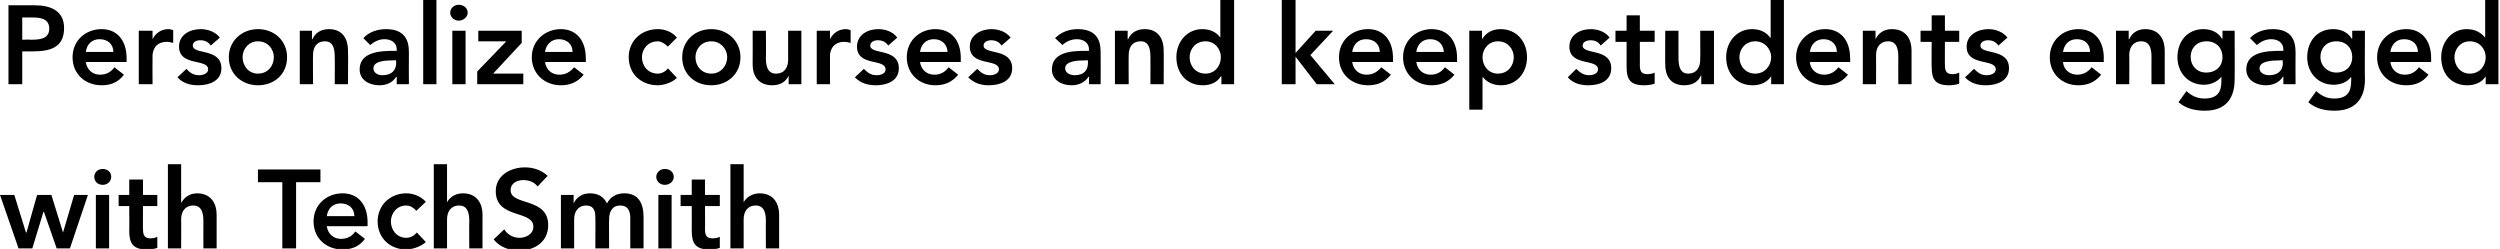
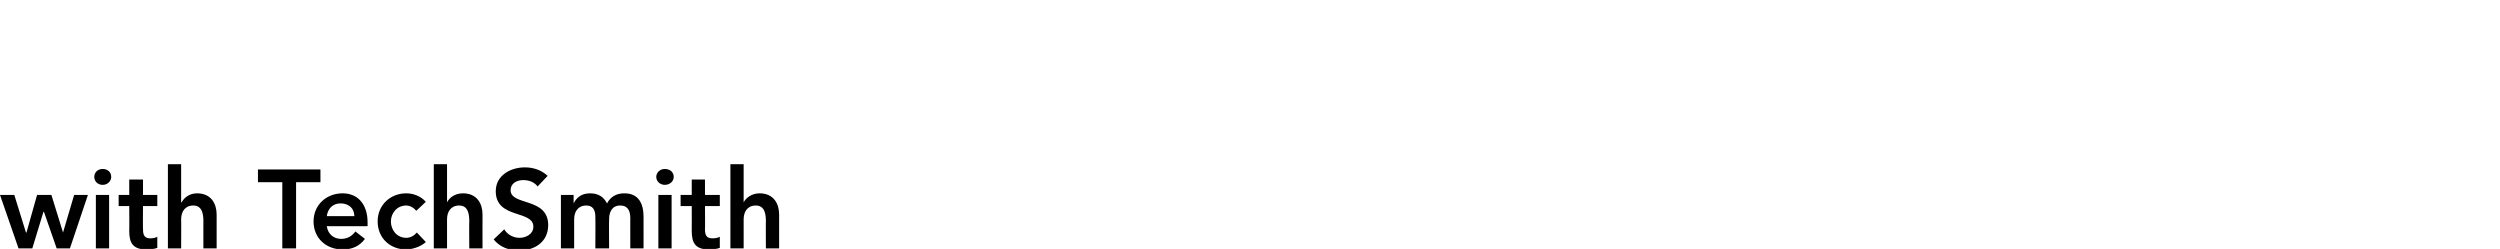
<svg xmlns="http://www.w3.org/2000/svg" version="1.1" style="left: 0.01% !important; width: 98.2% !important;top: 0.16% !important; height89.4% !important;" width="472px" height="47px" viewBox="0 0 472 47">
  <desc>Personalize courses and keep students engaged with TechSmith</desc>
  <defs />
  <g id="Polygon20676">
    <path d="M 0 36.8 L 2.7 36.8 L 4.9 43.9 L 5 43.9 L 7 36.8 L 9.7 36.8 L 11.9 43.9 L 11.9 43.9 L 14 36.8 L 16.6 36.8 L 13.2 46.9 L 10.7 46.9 L 8.3 40 L 8.2 40 L 6.1 46.9 L 3.5 46.9 L 0 36.8 Z M 18.1 36.8 L 20.6 36.8 L 20.6 46.9 L 18.1 46.9 L 18.1 36.8 Z M 19.4 31.9 C 20.3 31.9 21 32.5 21 33.4 C 21 34.2 20.3 34.9 19.4 34.9 C 18.4 34.9 17.8 34.2 17.8 33.4 C 17.8 32.6 18.4 31.9 19.4 31.9 Z M 22.4 38.9 L 22.4 36.8 L 24.4 36.8 L 24.4 33.9 L 27 33.9 L 27 36.8 L 29.7 36.8 L 29.7 38.9 L 27 38.9 C 27 38.9 26.96 43.35 27 43.3 C 27 44.4 27.3 45 28.4 45 C 28.8 45 29.4 44.9 29.7 44.7 C 29.7 44.7 29.7 46.8 29.7 46.8 C 29.2 47 28.3 47.1 27.7 47.1 C 25.1 47.1 24.4 45.9 24.4 43.6 C 24.44 43.56 24.4 38.9 24.4 38.9 L 22.4 38.9 Z M 34.2 38.2 C 34.2 38.2 34.27 38.2 34.3 38.2 C 34.7 37.4 35.7 36.5 37.2 36.5 C 39.9 36.5 40.9 38.5 40.9 40.5 C 40.91 40.51 40.9 46.9 40.9 46.9 L 38.4 46.9 C 38.4 46.9 38.39 41.77 38.4 41.8 C 38.4 40.7 38.3 38.8 36.5 38.8 C 34.9 38.8 34.2 40 34.2 41.4 C 34.23 41.37 34.2 46.9 34.2 46.9 L 31.7 46.9 L 31.7 31 L 34.2 31 L 34.2 38.2 Z M 53.3 34.4 L 48.7 34.4 L 48.7 32 L 60.5 32 L 60.5 34.4 L 55.9 34.4 L 55.9 46.9 L 53.3 46.9 L 53.3 34.4 Z M 61.7 42.7 C 61.9 44.2 63 45.1 64.4 45.1 C 65.7 45.1 66.5 44.5 67.1 43.7 C 67.1 43.7 68.9 45.1 68.9 45.1 C 67.8 46.6 66.3 47.1 64.7 47.1 C 61.6 47.1 59.2 45 59.2 41.8 C 59.2 38.7 61.6 36.5 64.7 36.5 C 67.5 36.5 69.4 38.5 69.4 42 C 69.41 42.02 69.4 42.7 69.4 42.7 C 69.4 42.7 61.72 42.72 61.7 42.7 Z M 66.9 40.8 C 66.9 39.4 65.9 38.4 64.3 38.4 C 62.8 38.4 61.9 39.4 61.7 40.8 C 61.7 40.8 66.9 40.8 66.9 40.8 Z M 78.6 39.8 C 78.1 39.2 77.4 38.8 76.7 38.8 C 74.9 38.8 73.8 40.3 73.8 41.8 C 73.8 43.4 74.9 44.9 76.7 44.9 C 77.5 44.9 78.2 44.5 78.7 43.9 C 78.7 43.9 80.4 45.7 80.4 45.7 C 79.3 46.7 77.6 47.1 76.7 47.1 C 73.7 47.1 71.3 45 71.3 41.8 C 71.3 38.7 73.7 36.5 76.7 36.5 C 78 36.5 79.4 37 80.4 38.1 C 80.4 38.1 78.6 39.8 78.6 39.8 Z M 84.4 38.2 C 84.4 38.2 84.44 38.2 84.4 38.2 C 84.8 37.4 85.8 36.5 87.4 36.5 C 90.1 36.5 91.1 38.5 91.1 40.5 C 91.08 40.51 91.1 46.9 91.1 46.9 L 88.6 46.9 C 88.6 46.9 88.56 41.77 88.6 41.8 C 88.6 40.7 88.5 38.8 86.7 38.8 C 85.1 38.8 84.4 40 84.4 41.4 C 84.4 41.37 84.4 46.9 84.4 46.9 L 81.9 46.9 L 81.9 31 L 84.4 31 L 84.4 38.2 Z M 101.5 35.2 C 100.9 34.4 99.9 34 98.8 34 C 97.6 34 96.4 34.6 96.4 35.9 C 96.4 38.9 103.5 37.2 103.5 42.5 C 103.5 45.7 100.9 47.3 98 47.3 C 96.2 47.3 94.4 46.7 93.2 45.2 C 93.2 45.2 95.2 43.3 95.2 43.3 C 95.8 44.3 96.9 44.9 98.1 44.9 C 99.3 44.9 100.7 44.2 100.7 42.8 C 100.7 39.6 93.6 41.4 93.6 36.1 C 93.6 33.1 96.4 31.6 99.1 31.6 C 100.7 31.6 102.2 32.1 103.4 33.2 C 103.4 33.2 101.5 35.2 101.5 35.2 Z M 105.9 36.8 L 108.3 36.8 L 108.3 38.4 C 108.3 38.4 108.32 38.37 108.3 38.4 C 108.8 37.4 109.7 36.5 111.4 36.5 C 113 36.5 114 37.2 114.6 38.4 C 115.3 37.1 116.4 36.5 117.9 36.5 C 120.6 36.5 121.5 38.5 121.5 40.9 C 121.51 40.87 121.5 46.9 121.5 46.9 L 119 46.9 C 119 46.9 118.99 41.16 119 41.2 C 119 39.9 118.6 38.8 117.1 38.8 C 115.5 38.8 115 40.1 115 41.4 C 114.96 41.42 115 46.9 115 46.9 L 112.4 46.9 C 112.4 46.9 112.44 40.87 112.4 40.9 C 112.4 39.6 111.9 38.8 110.7 38.8 C 109.1 38.8 108.4 40 108.4 41.4 C 108.4 41.37 108.4 46.9 108.4 46.9 L 105.9 46.9 L 105.9 36.8 Z M 124.3 36.8 L 126.8 36.8 L 126.8 46.9 L 124.3 46.9 L 124.3 36.8 Z M 125.5 31.9 C 126.5 31.9 127.2 32.5 127.2 33.4 C 127.2 34.2 126.5 34.9 125.5 34.9 C 124.6 34.9 123.9 34.2 123.9 33.4 C 123.9 32.6 124.6 31.9 125.5 31.9 Z M 128.5 38.9 L 128.5 36.8 L 130.6 36.8 L 130.6 33.9 L 133.1 33.9 L 133.1 36.8 L 135.9 36.8 L 135.9 38.9 L 133.1 38.9 C 133.1 38.9 133.14 43.35 133.1 43.3 C 133.1 44.4 133.4 45 134.5 45 C 135 45 135.6 44.9 135.9 44.7 C 135.9 44.7 135.9 46.8 135.9 46.8 C 135.4 47 134.5 47.1 133.9 47.1 C 131.3 47.1 130.6 45.9 130.6 43.6 C 130.62 43.56 130.6 38.9 130.6 38.9 L 128.5 38.9 Z M 140.4 38.2 C 140.4 38.2 140.45 38.2 140.4 38.2 C 140.8 37.4 141.9 36.5 143.4 36.5 C 146.1 36.5 147.1 38.5 147.1 40.5 C 147.09 40.51 147.1 46.9 147.1 46.9 L 144.6 46.9 C 144.6 46.9 144.57 41.77 144.6 41.8 C 144.6 40.7 144.5 38.8 142.7 38.8 C 141.1 38.8 140.4 40 140.4 41.4 C 140.41 41.37 140.4 46.9 140.4 46.9 L 137.9 46.9 L 137.9 31 L 140.4 31 L 140.4 38.2 Z " stroke="none" fill="#000" />
  </g>
  <g id="Polygon20675">
-     <path d="M 1.6 1 C 1.6 1 6.59 1.01 6.6 1 C 9.5 1 12.1 2 12.1 5.3 C 12.1 9.1 9.3 9.7 6.1 9.7 C 6.13 9.72 4.2 9.7 4.2 9.7 L 4.2 15.9 L 1.6 15.9 L 1.6 1 Z M 5.8 7.5 C 7.4 7.5 9.3 7.4 9.3 5.4 C 9.3 3.5 7.6 3.3 6.1 3.3 C 6.13 3.28 4.2 3.3 4.2 3.3 L 4.2 7.5 C 4.2 7.5 5.84 7.45 5.8 7.5 Z M 16.2 11.7 C 16.4 13.2 17.5 14.1 18.9 14.1 C 20.2 14.1 21 13.5 21.6 12.7 C 21.6 12.7 23.4 14.1 23.4 14.1 C 22.3 15.6 20.8 16.1 19.2 16.1 C 16.1 16.1 13.7 14 13.7 10.8 C 13.7 7.7 16.1 5.5 19.2 5.5 C 22 5.5 23.9 7.5 23.9 11 C 23.9 11.02 23.9 11.7 23.9 11.7 C 23.9 11.7 16.21 11.72 16.2 11.7 Z M 21.4 9.8 C 21.4 8.4 20.4 7.4 18.8 7.4 C 17.3 7.4 16.4 8.4 16.2 9.8 C 16.2 9.8 21.4 9.8 21.4 9.8 Z M 26.2 5.8 L 28.8 5.8 L 28.8 7.4 C 28.8 7.4 28.81 7.39 28.8 7.4 C 29.4 6.2 30.5 5.5 31.8 5.5 C 32.1 5.5 32.4 5.6 32.7 5.7 C 32.7 5.7 32.7 8.1 32.7 8.1 C 32.3 8 31.9 7.9 31.5 7.9 C 29.1 7.9 28.8 9.9 28.8 10.5 C 28.77 10.48 28.8 15.9 28.8 15.9 L 26.2 15.9 L 26.2 5.8 Z M 39.8 8.6 C 39.3 7.9 38.7 7.6 37.8 7.6 C 37.1 7.6 36.4 7.9 36.4 8.6 C 36.4 10.4 41.8 9 41.8 12.9 C 41.8 15.3 39.5 16.1 37.4 16.1 C 35.9 16.1 34.5 15.7 33.5 14.6 C 33.5 14.6 35.2 13 35.2 13 C 35.8 13.7 36.5 14.2 37.6 14.2 C 38.3 14.2 39.3 13.9 39.3 13.1 C 39.3 11 33.8 12.6 33.8 8.8 C 33.8 6.6 35.8 5.5 37.9 5.5 C 39.2 5.5 40.7 6 41.5 7.1 C 41.5 7.1 39.8 8.6 39.8 8.6 Z M 48.7 5.5 C 51.8 5.5 54.2 7.7 54.2 10.8 C 54.2 14 51.8 16.1 48.7 16.1 C 45.7 16.1 43.2 14 43.2 10.8 C 43.2 7.7 45.7 5.5 48.7 5.5 Z M 48.7 13.9 C 50.6 13.9 51.7 12.4 51.7 10.8 C 51.7 9.3 50.6 7.8 48.7 7.8 C 46.9 7.8 45.8 9.3 45.8 10.8 C 45.8 12.4 46.9 13.9 48.7 13.9 Z M 56.6 5.8 L 58.9 5.8 L 58.9 7.4 C 58.9 7.4 58.99 7.41 59 7.4 C 59.4 6.4 60.4 5.5 62.1 5.5 C 64.8 5.5 65.7 7.5 65.7 9.5 C 65.75 9.51 65.7 15.9 65.7 15.9 L 63.2 15.9 C 63.2 15.9 63.23 10.77 63.2 10.8 C 63.2 9.7 63.1 7.8 61.4 7.8 C 59.7 7.8 59.1 9 59.1 10.4 C 59.07 10.37 59.1 15.9 59.1 15.9 L 56.6 15.9 L 56.6 5.8 Z M 74.9 14.5 C 74.9 14.5 74.84 14.49 74.8 14.5 C 74.1 15.6 73 16.1 71.6 16.1 C 69.7 16.1 67.9 15.1 67.9 13.1 C 67.9 9.8 71.8 9.6 74.3 9.6 C 74.28 9.6 74.9 9.6 74.9 9.6 C 74.9 9.6 74.91 9.32 74.9 9.3 C 74.9 8.1 73.9 7.4 72.6 7.4 C 71.5 7.4 70.6 7.9 69.9 8.5 C 69.9 8.5 68.6 7.2 68.6 7.2 C 69.7 6 71.3 5.5 72.9 5.5 C 77.2 5.5 77.2 8.7 77.2 10.1 C 77.17 10.08 77.2 15.9 77.2 15.9 L 74.9 15.9 L 74.9 14.5 Z M 74.8 11.4 C 74.8 11.4 74.23 11.36 74.2 11.4 C 72.8 11.4 70.5 11.5 70.5 12.9 C 70.5 13.8 71.4 14.2 72.2 14.2 C 73.9 14.2 74.8 13.3 74.8 11.9 C 74.76 11.93 74.8 11.4 74.8 11.4 Z M 79.9 0 L 82.4 0 L 82.4 15.9 L 79.9 15.9 L 79.9 0 Z M 85.4 5.8 L 87.9 5.8 L 87.9 15.9 L 85.4 15.9 L 85.4 5.8 Z M 86.6 0.9 C 87.5 0.9 88.3 1.5 88.3 2.4 C 88.3 3.2 87.5 3.9 86.6 3.9 C 85.7 3.9 85 3.2 85 2.4 C 85 1.6 85.7 0.9 86.6 0.9 Z M 90.1 13.5 L 95.5 7.9 L 95.5 7.8 L 90.3 7.8 L 90.3 5.8 L 98.5 5.8 L 98.5 8.1 L 93.1 13.9 L 98.8 13.9 L 98.8 15.9 L 90.1 15.9 L 90.1 13.5 Z M 102.9 11.7 C 103.1 13.2 104.2 14.1 105.6 14.1 C 106.9 14.1 107.7 13.5 108.4 12.7 C 108.4 12.7 110.2 14.1 110.2 14.1 C 109 15.6 107.5 16.1 105.9 16.1 C 102.9 16.1 100.4 14 100.4 10.8 C 100.4 7.7 102.9 5.5 105.9 5.5 C 108.7 5.5 110.6 7.5 110.6 11 C 110.63 11.02 110.6 11.7 110.6 11.7 C 110.6 11.7 102.94 11.72 102.9 11.7 Z M 108.1 9.8 C 108.1 8.4 107.1 7.4 105.5 7.4 C 104.1 7.4 103.1 8.4 102.9 9.8 C 102.9 9.8 108.1 9.8 108.1 9.8 Z M 126.1 8.8 C 125.5 8.2 124.8 7.8 124.2 7.8 C 122.3 7.8 121.2 9.3 121.2 10.8 C 121.2 12.4 122.3 13.9 124.2 13.9 C 124.9 13.9 125.7 13.5 126.1 12.9 C 126.1 12.9 127.8 14.7 127.8 14.7 C 126.8 15.7 125.1 16.1 124.2 16.1 C 121.1 16.1 118.7 14 118.7 10.8 C 118.7 7.7 121.1 5.5 124.2 5.5 C 125.5 5.5 126.9 6 127.8 7.1 C 127.8 7.1 126.1 8.8 126.1 8.8 Z M 134.3 5.5 C 137.3 5.5 139.8 7.7 139.8 10.8 C 139.8 14 137.3 16.1 134.3 16.1 C 131.2 16.1 128.8 14 128.8 10.8 C 128.8 7.7 131.2 5.5 134.3 5.5 Z M 134.3 13.9 C 136.1 13.9 137.3 12.4 137.3 10.8 C 137.3 9.3 136.1 7.8 134.3 7.8 C 132.4 7.8 131.3 9.3 131.3 10.8 C 131.3 12.4 132.4 13.9 134.3 13.9 Z M 151.3 15.9 L 148.9 15.9 L 148.9 14.3 C 148.9 14.3 148.89 14.26 148.9 14.3 C 148.4 15.3 147.5 16.1 145.8 16.1 C 143.1 16.1 142.1 14.2 142.1 12.2 C 142.13 12.16 142.1 5.8 142.1 5.8 L 144.6 5.8 C 144.6 5.8 144.65 10.9 144.6 10.9 C 144.6 12 144.7 13.9 146.5 13.9 C 148.2 13.9 148.8 12.6 148.8 11.3 C 148.8 11.3 148.8 5.8 148.8 5.8 L 151.3 5.8 L 151.3 15.9 Z M 154.2 5.8 L 156.7 5.8 L 156.7 7.4 C 156.7 7.4 156.74 7.39 156.7 7.4 C 157.3 6.2 158.4 5.5 159.7 5.5 C 160 5.5 160.3 5.6 160.6 5.7 C 160.6 5.7 160.6 8.1 160.6 8.1 C 160.2 8 159.8 7.9 159.4 7.9 C 157 7.9 156.7 9.9 156.7 10.5 C 156.7 10.48 156.7 15.9 156.7 15.9 L 154.2 15.9 L 154.2 5.8 Z M 167.7 8.6 C 167.2 7.9 166.6 7.6 165.7 7.6 C 165.1 7.6 164.3 7.9 164.3 8.6 C 164.3 10.4 169.7 9 169.7 12.9 C 169.7 15.3 167.4 16.1 165.4 16.1 C 163.8 16.1 162.5 15.7 161.4 14.6 C 161.4 14.6 163.1 13 163.1 13 C 163.8 13.7 164.4 14.2 165.5 14.2 C 166.3 14.2 167.2 13.9 167.2 13.1 C 167.2 11 161.8 12.6 161.8 8.8 C 161.8 6.6 163.8 5.5 165.8 5.5 C 167.2 5.5 168.6 6 169.4 7.1 C 169.4 7.1 167.7 8.6 167.7 8.6 Z M 173.7 11.7 C 173.9 13.2 175 14.1 176.4 14.1 C 177.7 14.1 178.5 13.5 179.1 12.7 C 179.1 12.7 180.9 14.1 180.9 14.1 C 179.7 15.6 178.2 16.1 176.6 16.1 C 173.6 16.1 171.2 14 171.2 10.8 C 171.2 7.7 173.6 5.5 176.6 5.5 C 179.5 5.5 181.4 7.5 181.4 11 C 181.37 11.02 181.4 11.7 181.4 11.7 C 181.4 11.7 173.69 11.72 173.7 11.7 Z M 178.9 9.8 C 178.8 8.4 177.9 7.4 176.3 7.4 C 174.8 7.4 173.9 8.4 173.7 9.8 C 173.7 9.8 178.9 9.8 178.9 9.8 Z M 189.1 8.6 C 188.6 7.9 188 7.6 187.1 7.6 C 186.5 7.6 185.7 7.9 185.7 8.6 C 185.7 10.4 191.1 9 191.1 12.9 C 191.1 15.3 188.8 16.1 186.7 16.1 C 185.2 16.1 183.9 15.7 182.8 14.6 C 182.8 14.6 184.5 13 184.5 13 C 185.2 13.7 185.8 14.2 186.9 14.2 C 187.6 14.2 188.6 13.9 188.6 13.1 C 188.6 11 183.1 12.6 183.1 8.8 C 183.1 6.6 185.2 5.5 187.2 5.5 C 188.5 5.5 190 6 190.8 7.1 C 190.8 7.1 189.1 8.6 189.1 8.6 Z M 205.6 14.5 C 205.6 14.5 205.5 14.49 205.5 14.5 C 204.8 15.6 203.6 16.1 202.3 16.1 C 200.4 16.1 198.6 15.1 198.6 13.1 C 198.6 9.8 202.4 9.6 204.9 9.6 C 204.93 9.6 205.6 9.6 205.6 9.6 C 205.6 9.6 205.56 9.32 205.6 9.3 C 205.6 8.1 204.6 7.4 203.3 7.4 C 202.2 7.4 201.2 7.9 200.6 8.5 C 200.6 8.5 199.2 7.2 199.2 7.2 C 200.4 6 201.9 5.5 203.5 5.5 C 207.8 5.5 207.8 8.7 207.8 10.1 C 207.83 10.08 207.8 15.9 207.8 15.9 L 205.6 15.9 L 205.6 14.5 Z M 205.4 11.4 C 205.4 11.4 204.89 11.36 204.9 11.4 C 203.5 11.4 201.1 11.5 201.1 12.9 C 201.1 13.8 202.1 14.2 202.9 14.2 C 204.6 14.2 205.4 13.3 205.4 11.9 C 205.42 11.93 205.4 11.4 205.4 11.4 Z M 210.5 5.8 L 212.9 5.8 L 212.9 7.4 C 212.9 7.4 212.98 7.41 213 7.4 C 213.4 6.4 214.4 5.5 216.1 5.5 C 218.8 5.5 219.7 7.5 219.7 9.5 C 219.74 9.51 219.7 15.9 219.7 15.9 L 217.2 15.9 C 217.2 15.9 217.22 10.77 217.2 10.8 C 217.2 9.7 217.1 7.8 215.4 7.8 C 213.7 7.8 213.1 9 213.1 10.4 C 213.06 10.37 213.1 15.9 213.1 15.9 L 210.5 15.9 L 210.5 5.8 Z M 230.6 14.4 C 230.6 14.4 230.53 14.36 230.5 14.4 C 229.8 15.6 228.5 16.1 227.1 16.1 C 224 16.1 222.1 13.8 222.1 10.8 C 222.1 7.9 224.1 5.5 227 5.5 C 228.9 5.5 229.9 6.4 230.4 7.1 C 230.39 7.08 230.4 7.1 230.4 7.1 L 230.4 0 L 233 0 L 233 15.9 L 230.6 15.9 L 230.6 14.4 Z M 227.6 13.9 C 229.4 13.9 230.5 12.4 230.5 10.8 C 230.5 9.3 229.4 7.8 227.6 7.8 C 225.7 7.8 224.6 9.3 224.6 10.8 C 224.6 12.4 225.7 13.9 227.6 13.9 Z M 242 0 L 244.6 0 L 244.6 10 L 248.4 5.8 L 251.7 5.8 L 247.4 10.4 L 252 15.9 L 248.6 15.9 L 244.6 10.7 L 244.6 10.7 L 244.6 15.9 L 242 15.9 L 242 0 Z M 255.3 11.7 C 255.5 13.2 256.6 14.1 258 14.1 C 259.3 14.1 260.1 13.5 260.8 12.7 C 260.8 12.7 262.6 14.1 262.6 14.1 C 261.4 15.6 259.9 16.1 258.3 16.1 C 255.2 16.1 252.8 14 252.8 10.8 C 252.8 7.7 255.2 5.5 258.3 5.5 C 261.1 5.5 263 7.5 263 11 C 263.02 11.02 263 11.7 263 11.7 C 263 11.7 255.33 11.72 255.3 11.7 Z M 260.5 9.8 C 260.5 8.4 259.5 7.4 257.9 7.4 C 256.4 7.4 255.5 8.4 255.3 9.8 C 255.3 9.8 260.5 9.8 260.5 9.8 Z M 267.4 11.7 C 267.6 13.2 268.7 14.1 270.1 14.1 C 271.4 14.1 272.2 13.5 272.8 12.7 C 272.8 12.7 274.6 14.1 274.6 14.1 C 273.4 15.6 271.9 16.1 270.3 16.1 C 267.3 16.1 264.9 14 264.9 10.8 C 264.9 7.7 267.3 5.5 270.3 5.5 C 273.2 5.5 275.1 7.5 275.1 11 C 275.07 11.02 275.1 11.7 275.1 11.7 C 275.1 11.7 267.39 11.72 267.4 11.7 Z M 272.6 9.8 C 272.5 8.4 271.6 7.4 270 7.4 C 268.5 7.4 267.6 8.4 267.4 9.8 C 267.4 9.8 272.6 9.8 272.6 9.8 Z M 277.4 5.8 L 279.8 5.8 L 279.8 7.3 C 279.8 7.3 279.86 7.31 279.9 7.3 C 280.6 6.1 281.9 5.5 283.3 5.5 C 286.4 5.5 288.3 7.9 288.3 10.8 C 288.3 13.8 286.3 16.1 283.4 16.1 C 281.5 16.1 280.5 15.2 280 14.6 C 280.01 14.59 279.9 14.6 279.9 14.6 L 279.9 20.7 L 277.4 20.7 L 277.4 5.8 Z M 282.8 7.8 C 281 7.8 279.9 9.3 279.9 10.8 C 279.9 12.4 281 13.9 282.8 13.9 C 284.7 13.9 285.8 12.4 285.8 10.8 C 285.8 9.3 284.7 7.8 282.8 7.8 Z M 302.2 8.6 C 301.8 7.9 301.1 7.6 300.3 7.6 C 299.6 7.6 298.8 7.9 298.8 8.6 C 298.8 10.4 304.2 9 304.2 12.9 C 304.2 15.3 302 16.1 299.9 16.1 C 298.3 16.1 297 15.7 296 14.6 C 296 14.6 297.6 13 297.6 13 C 298.3 13.7 299 14.2 300 14.2 C 300.8 14.2 301.7 13.9 301.7 13.1 C 301.7 11 296.3 12.6 296.3 8.8 C 296.3 6.6 298.3 5.5 300.3 5.5 C 301.7 5.5 303.1 6 303.9 7.1 C 303.9 7.1 302.2 8.6 302.2 8.6 Z M 305 7.9 L 305 5.8 L 307.1 5.8 L 307.1 2.9 L 309.6 2.9 L 309.6 5.8 L 312.4 5.8 L 312.4 7.9 L 309.6 7.9 C 309.6 7.9 309.62 12.35 309.6 12.3 C 309.6 13.4 309.9 14 311 14 C 311.5 14 312.1 13.9 312.4 13.7 C 312.4 13.7 312.4 15.8 312.4 15.8 C 311.9 16 311 16.1 310.4 16.1 C 307.7 16.1 307.1 14.9 307.1 12.6 C 307.1 12.56 307.1 7.9 307.1 7.9 L 305 7.9 Z M 323.6 15.9 L 321.2 15.9 L 321.2 14.3 C 321.2 14.3 321.13 14.26 321.1 14.3 C 320.7 15.3 319.7 16.1 318 16.1 C 315.3 16.1 314.4 14.2 314.4 12.2 C 314.36 12.16 314.4 5.8 314.4 5.8 L 316.9 5.8 C 316.9 5.8 316.88 10.9 316.9 10.9 C 316.9 12 317 13.9 318.7 13.9 C 320.4 13.9 321 12.6 321 11.3 C 321.04 11.3 321 5.8 321 5.8 L 323.6 5.8 L 323.6 15.9 Z M 334.4 14.4 C 334.4 14.4 334.36 14.36 334.4 14.4 C 333.6 15.6 332.3 16.1 330.9 16.1 C 327.8 16.1 325.9 13.8 325.9 10.8 C 325.9 7.9 327.9 5.5 330.8 5.5 C 332.7 5.5 333.7 6.4 334.2 7.1 C 334.21 7.08 334.3 7.1 334.3 7.1 L 334.3 0 L 336.8 0 L 336.8 15.9 L 334.4 15.9 L 334.4 14.4 Z M 331.4 13.9 C 333.2 13.9 334.4 12.4 334.4 10.8 C 334.4 9.3 333.2 7.8 331.4 7.8 C 329.5 7.8 328.4 9.3 328.4 10.8 C 328.4 12.4 329.5 13.9 331.4 13.9 Z M 341.7 11.7 C 341.8 13.2 343 14.1 344.4 14.1 C 345.6 14.1 346.5 13.5 347.1 12.7 C 347.1 12.7 348.9 14.1 348.9 14.1 C 347.7 15.6 346.2 16.1 344.6 16.1 C 341.6 16.1 339.1 14 339.1 10.8 C 339.1 7.7 341.6 5.5 344.6 5.5 C 347.4 5.5 349.3 7.5 349.3 11 C 349.35 11.02 349.3 11.7 349.3 11.7 C 349.3 11.7 341.66 11.72 341.7 11.7 Z M 346.8 9.8 C 346.8 8.4 345.8 7.4 344.3 7.4 C 342.8 7.4 341.9 8.4 341.7 9.8 C 341.7 9.8 346.8 9.8 346.8 9.8 Z M 351.7 5.8 L 354.1 5.8 L 354.1 7.4 C 354.1 7.4 354.14 7.41 354.1 7.4 C 354.6 6.4 355.5 5.5 357.2 5.5 C 359.9 5.5 360.9 7.5 360.9 9.5 C 360.9 9.51 360.9 15.9 360.9 15.9 L 358.4 15.9 C 358.4 15.9 358.38 10.77 358.4 10.8 C 358.4 9.7 358.3 7.8 356.5 7.8 C 354.9 7.8 354.2 9 354.2 10.4 C 354.22 10.37 354.2 15.9 354.2 15.9 L 351.7 15.9 L 351.7 5.8 Z M 362.6 7.9 L 362.6 5.8 L 364.7 5.8 L 364.7 2.9 L 367.2 2.9 L 367.2 5.8 L 369.9 5.8 L 369.9 7.9 L 367.2 7.9 C 367.2 7.9 367.18 12.35 367.2 12.3 C 367.2 13.4 367.5 14 368.6 14 C 369 14 369.6 13.9 369.9 13.7 C 369.9 13.7 369.9 15.8 369.9 15.8 C 369.4 16 368.5 16.1 368 16.1 C 365.3 16.1 364.7 14.9 364.7 12.6 C 364.66 12.56 364.7 7.9 364.7 7.9 L 362.6 7.9 Z M 377.3 8.6 C 376.8 7.9 376.2 7.6 375.3 7.6 C 374.7 7.6 373.9 7.9 373.9 8.6 C 373.9 10.4 379.3 9 379.3 12.9 C 379.3 15.3 377 16.1 374.9 16.1 C 373.4 16.1 372 15.7 371 14.6 C 371 14.6 372.7 13 372.7 13 C 373.4 13.7 374 14.2 375.1 14.2 C 375.8 14.2 376.8 13.9 376.8 13.1 C 376.8 11 371.3 12.6 371.3 8.8 C 371.3 6.6 373.4 5.5 375.4 5.5 C 376.7 5.5 378.2 6 379 7.1 C 379 7.1 377.3 8.6 377.3 8.6 Z M 389.5 11.7 C 389.6 13.2 390.8 14.1 392.2 14.1 C 393.4 14.1 394.3 13.5 394.9 12.7 C 394.9 12.7 396.7 14.1 396.7 14.1 C 395.5 15.6 394 16.1 392.4 16.1 C 389.4 16.1 387 14 387 10.8 C 387 7.7 389.4 5.5 392.4 5.5 C 395.3 5.5 397.2 7.5 397.2 11 C 397.16 11.02 397.2 11.7 397.2 11.7 C 397.2 11.7 389.48 11.72 389.5 11.7 Z M 394.6 9.8 C 394.6 8.4 393.7 7.4 392.1 7.4 C 390.6 7.4 389.7 8.4 389.5 9.8 C 389.5 9.8 394.6 9.8 394.6 9.8 Z M 399.5 5.8 L 401.9 5.8 L 401.9 7.4 C 401.9 7.4 401.95 7.41 402 7.4 C 402.4 6.4 403.4 5.5 405 5.5 C 407.7 5.5 408.7 7.5 408.7 9.5 C 408.71 9.51 408.7 15.9 408.7 15.9 L 406.2 15.9 C 406.2 15.9 406.19 10.77 406.2 10.8 C 406.2 9.7 406.1 7.8 404.3 7.8 C 402.7 7.8 402 9 402 10.4 C 402.04 10.37 402 15.9 402 15.9 L 399.5 15.9 L 399.5 5.8 Z M 421.9 5.8 C 421.9 5.8 421.94 14.97 421.9 15 C 421.9 18.6 420.2 20.9 416.3 20.9 C 414.4 20.9 412.7 20.5 411.3 19.3 C 411.3 19.3 412.8 17.2 412.8 17.2 C 413.8 18.1 414.8 18.6 416.2 18.6 C 418.7 18.6 419.4 17.3 419.4 15.3 C 419.42 15.27 419.4 14.5 419.4 14.5 C 419.4 14.5 419.38 14.53 419.4 14.5 C 418.6 15.5 417.3 16 416.1 16 C 413.1 16 411.1 13.7 411.1 10.8 C 411.1 7.9 412.9 5.5 416 5.5 C 417.5 5.5 418.8 6.1 419.5 7.3 C 419.51 7.31 419.6 7.3 419.6 7.3 L 419.6 5.8 L 421.9 5.8 Z M 413.6 10.8 C 413.6 12.4 414.8 13.7 416.5 13.7 C 418.4 13.7 419.6 12.5 419.6 10.8 C 419.6 9 418.4 7.8 416.6 7.8 C 414.8 7.8 413.6 9 413.6 10.8 Z M 431.1 14.5 C 431.1 14.5 431.04 14.49 431 14.5 C 430.3 15.6 429.1 16.1 427.8 16.1 C 425.9 16.1 424.1 15.1 424.1 13.1 C 424.1 9.8 428 9.6 430.5 9.6 C 430.47 9.6 431.1 9.6 431.1 9.6 C 431.1 9.6 431.1 9.32 431.1 9.3 C 431.1 8.1 430.1 7.4 428.8 7.4 C 427.7 7.4 426.8 7.9 426.1 8.5 C 426.1 8.5 424.8 7.2 424.8 7.2 C 425.9 6 427.5 5.5 429.1 5.5 C 433.4 5.5 433.4 8.7 433.4 10.1 C 433.37 10.08 433.4 15.9 433.4 15.9 L 431.1 15.9 L 431.1 14.5 Z M 431 11.4 C 431 11.4 430.43 11.36 430.4 11.4 C 429 11.4 426.6 11.5 426.6 12.9 C 426.6 13.8 427.6 14.2 428.4 14.2 C 430.1 14.2 431 13.3 431 11.9 C 430.95 11.93 431 11.4 431 11.4 Z M 446.5 5.8 C 446.5 5.8 446.45 14.97 446.5 15 C 446.5 18.6 444.7 20.9 440.8 20.9 C 438.9 20.9 437.2 20.5 435.8 19.3 C 435.8 19.3 437.3 17.2 437.3 17.2 C 438.3 18.1 439.3 18.6 440.7 18.6 C 443.2 18.6 443.9 17.3 443.9 15.3 C 443.93 15.27 443.9 14.5 443.9 14.5 C 443.9 14.5 443.89 14.53 443.9 14.5 C 443.2 15.5 441.9 16 440.6 16 C 437.6 16 435.6 13.7 435.6 10.8 C 435.6 7.9 437.4 5.5 440.5 5.5 C 442 5.5 443.3 6.1 444 7.3 C 444.01 7.31 444.1 7.3 444.1 7.3 L 444.1 5.8 L 446.5 5.8 Z M 438.1 10.8 C 438.1 12.4 439.4 13.7 441.1 13.7 C 442.9 13.7 444.1 12.5 444.1 10.8 C 444.1 9 442.9 7.8 441.1 7.8 C 439.3 7.8 438.1 9 438.1 10.8 Z M 451.3 11.7 C 451.5 13.2 452.6 14.1 454 14.1 C 455.3 14.1 456.1 13.5 456.7 12.7 C 456.7 12.7 458.5 14.1 458.5 14.1 C 457.4 15.6 455.9 16.1 454.3 16.1 C 451.2 16.1 448.8 14 448.8 10.8 C 448.8 7.7 451.2 5.5 454.3 5.5 C 457.1 5.5 459 7.5 459 11 C 459.01 11.02 459 11.7 459 11.7 C 459 11.7 451.32 11.72 451.3 11.7 Z M 456.5 9.8 C 456.5 8.4 455.5 7.4 453.9 7.4 C 452.4 7.4 451.5 8.4 451.3 9.8 C 451.3 9.8 456.5 9.8 456.5 9.8 Z M 469.3 14.4 C 469.3 14.4 469.3 14.36 469.3 14.4 C 468.6 15.6 467.2 16.1 465.8 16.1 C 462.7 16.1 460.9 13.8 460.9 10.8 C 460.9 7.9 462.9 5.5 465.7 5.5 C 467.6 5.5 468.6 6.4 469.2 7.1 C 469.15 7.08 469.2 7.1 469.2 7.1 L 469.2 0 L 471.7 0 L 471.7 15.9 L 469.3 15.9 L 469.3 14.4 Z M 466.3 13.9 C 468.2 13.9 469.3 12.4 469.3 10.8 C 469.3 9.3 468.2 7.8 466.3 7.8 C 464.5 7.8 463.4 9.3 463.4 10.8 C 463.4 12.4 464.5 13.9 466.3 13.9 Z " stroke="none" fill="#000" />
-   </g>
+     </g>
</svg>